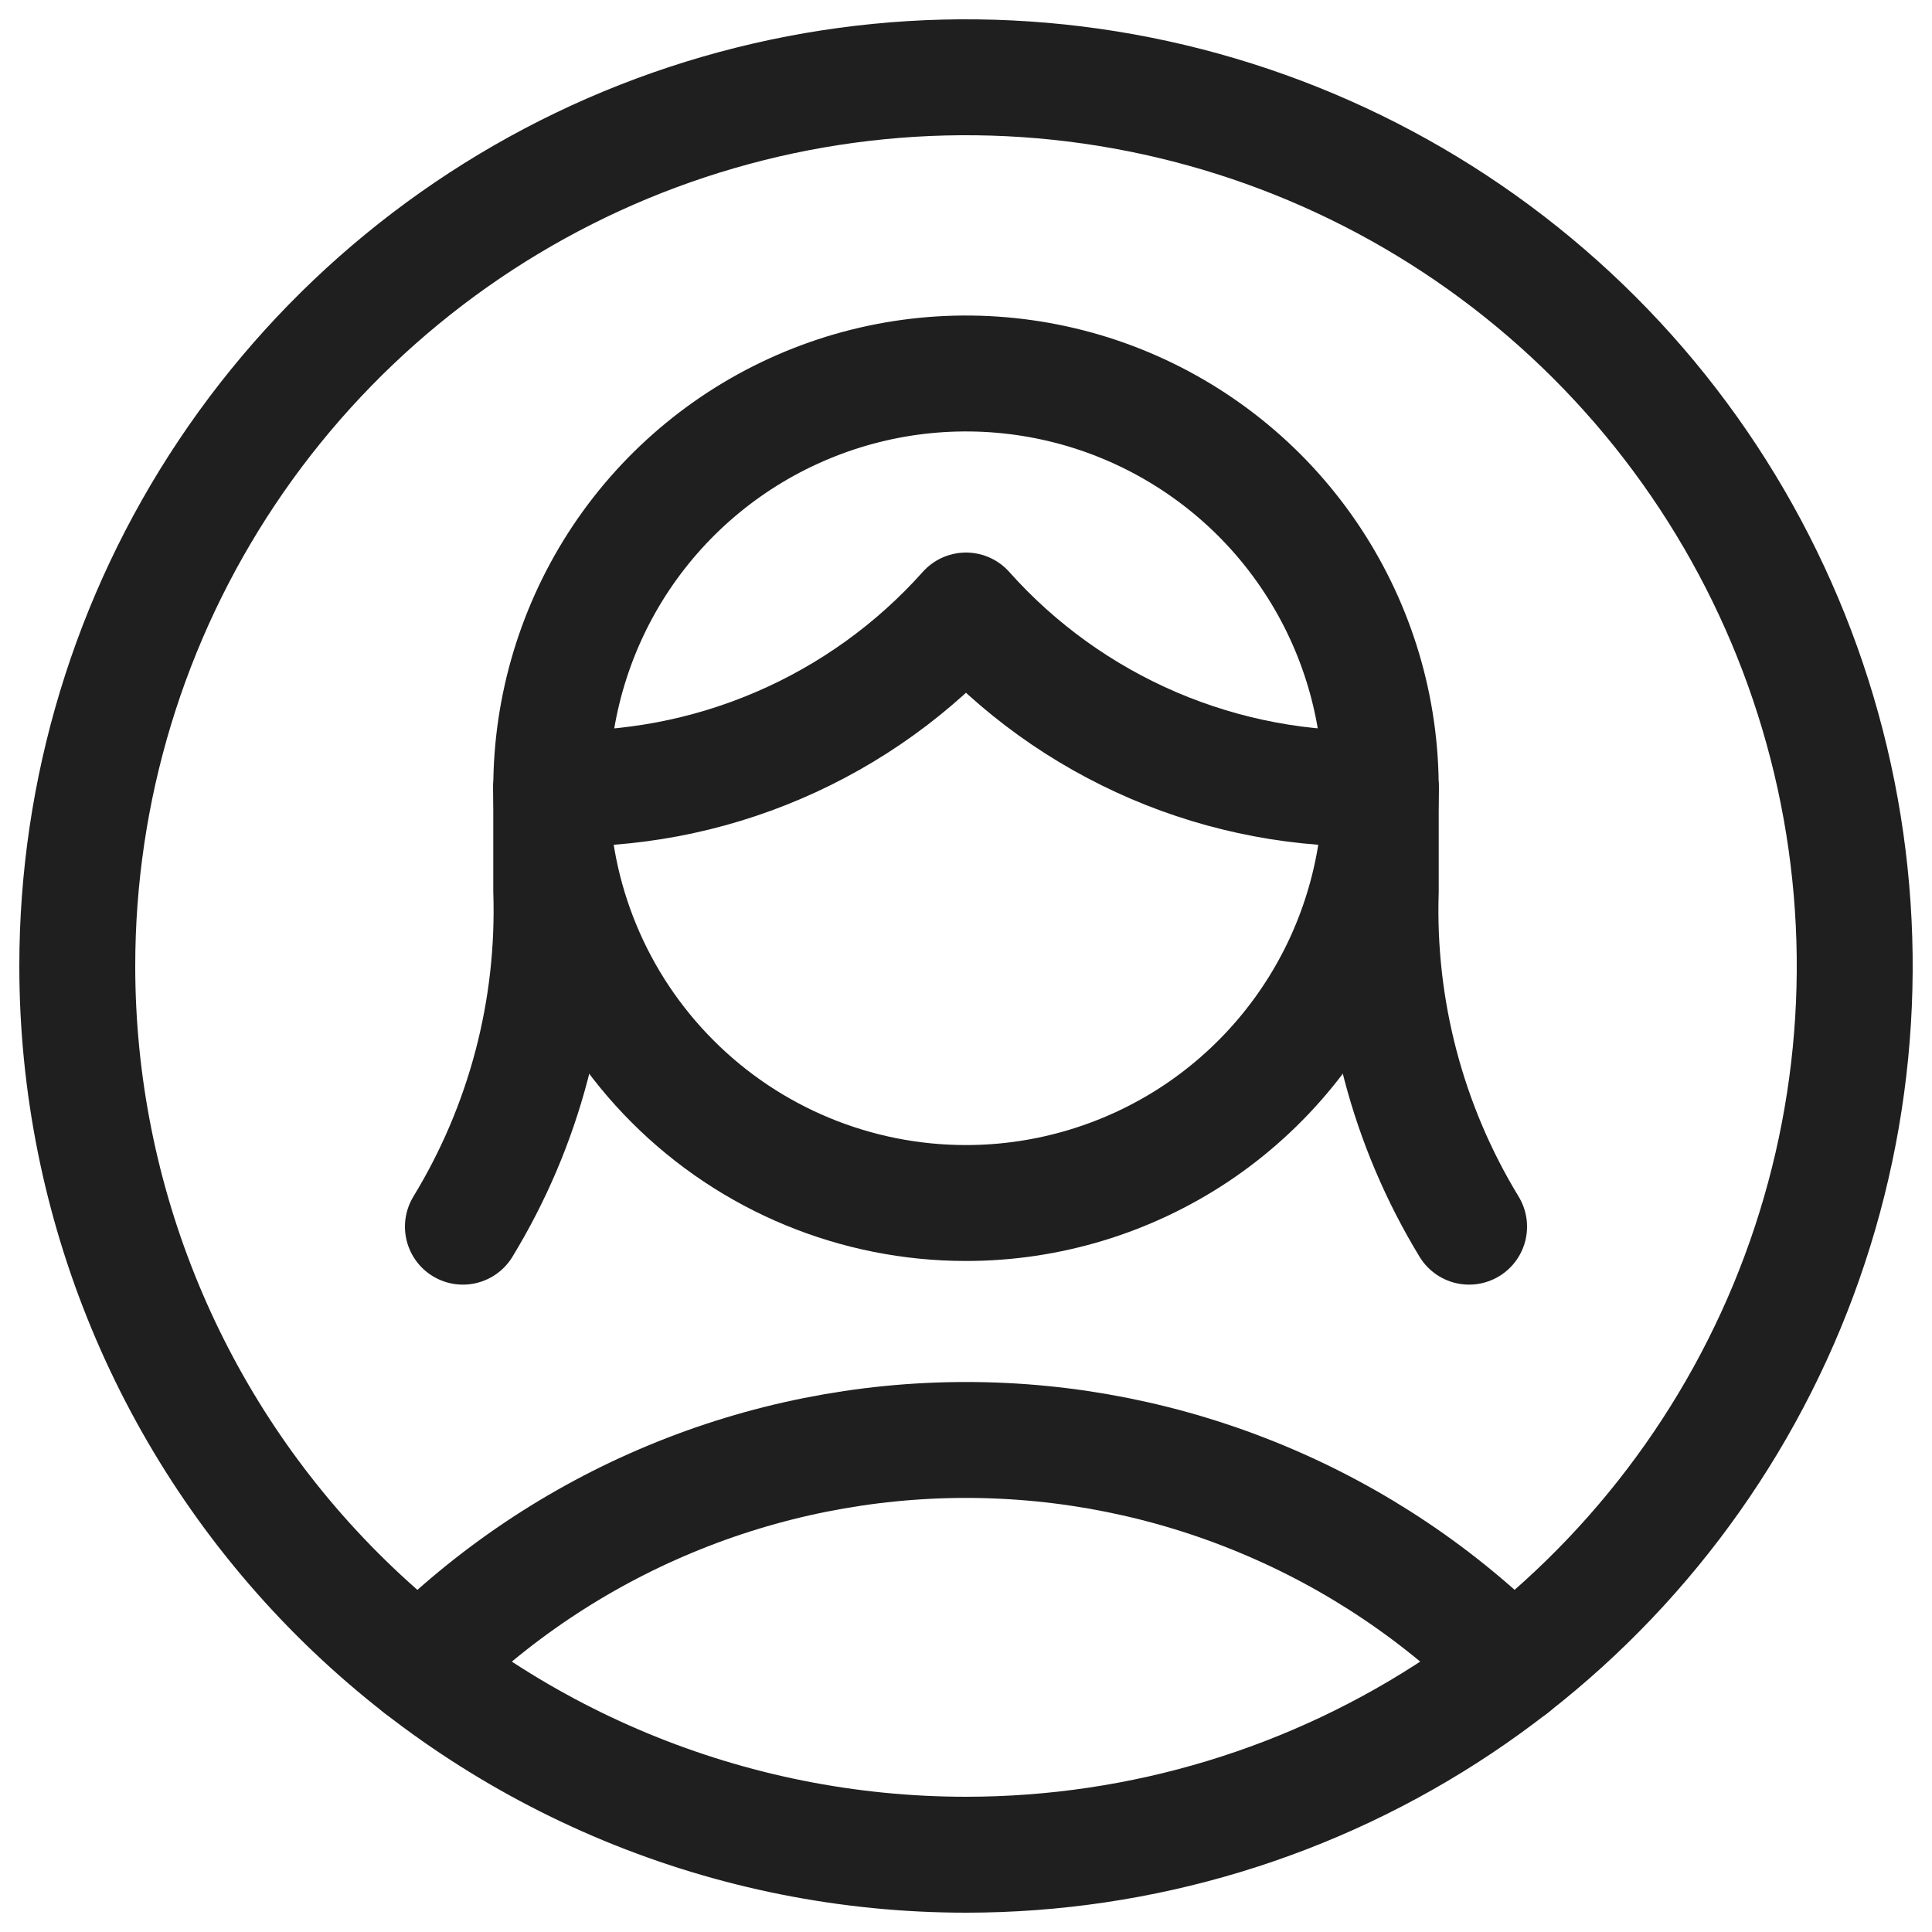
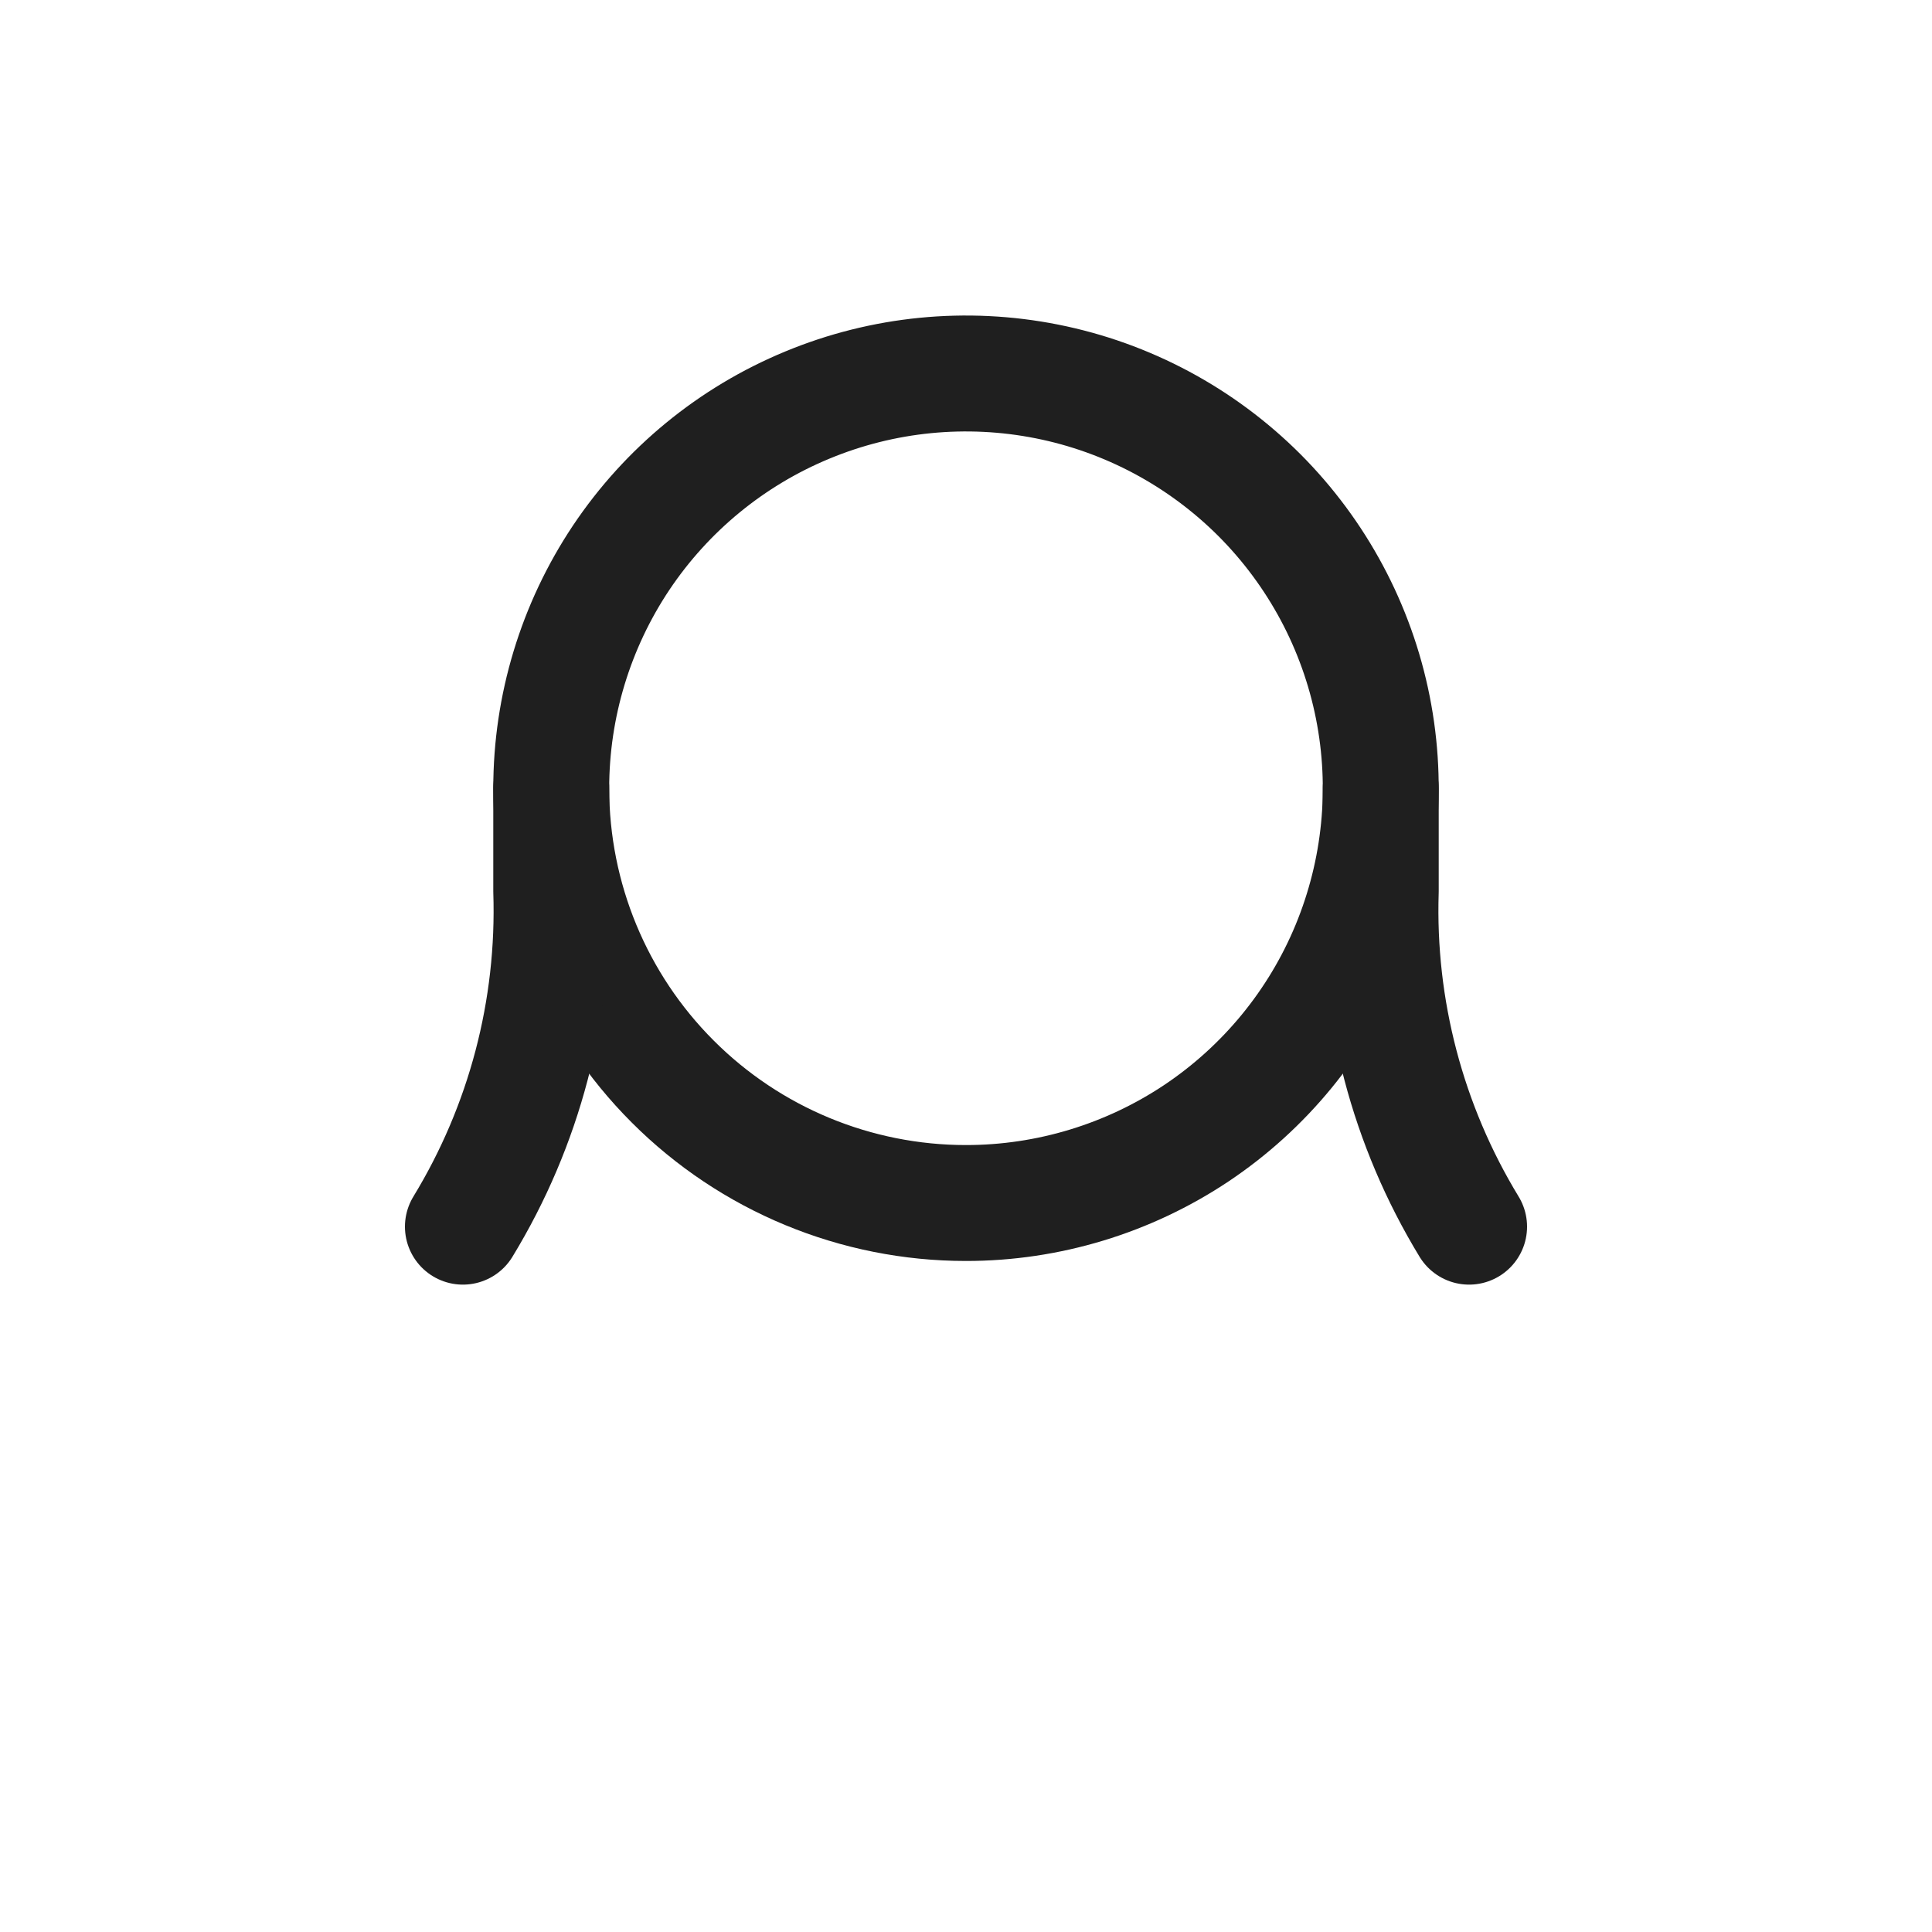
<svg xmlns="http://www.w3.org/2000/svg" width="25" height="25" viewBox="0 0 25 25" fill="none">
  <path d="M12.5 15.567C13.561 15.567 14.599 15.252 15.482 14.663C16.364 14.073 17.052 13.235 17.458 12.254C17.864 11.273 17.971 10.194 17.764 9.153C17.557 8.112 17.045 7.156 16.295 6.405C15.544 5.655 14.588 5.143 13.547 4.936C12.506 4.729 11.427 4.835 10.446 5.242C9.465 5.648 8.627 6.336 8.037 7.218C7.448 8.101 7.133 9.139 7.133 10.2C7.133 11.623 7.698 12.989 8.705 13.995C9.711 15.002 11.076 15.567 12.5 15.567Z" stroke="#1F1F1F" stroke-width="1.5" stroke-linecap="round" stroke-linejoin="round" />
-   <path d="M19.567 21.573C18.641 20.641 17.54 19.902 16.327 19.398C15.114 18.893 13.814 18.633 12.5 18.633C11.187 18.633 9.886 18.893 8.673 19.398C7.461 19.902 6.36 20.641 5.434 21.573" stroke="#1F1F1F" stroke-width="1.5" stroke-linecap="round" stroke-linejoin="round" />
-   <path d="M12.5 24C14.774 24 16.998 23.326 18.889 22.062C20.78 20.798 22.254 19.002 23.125 16.901C23.995 14.8 24.223 12.487 23.779 10.256C23.335 8.026 22.24 5.976 20.632 4.368C19.023 2.76 16.974 1.665 14.743 1.221C12.513 0.777 10.2 1.005 8.099 1.875C5.998 2.746 4.202 4.22 2.938 6.111C1.674 8.002 1 10.226 1 12.5C1 15.55 2.212 18.475 4.368 20.632C6.525 22.788 9.45 24 12.5 24Z" stroke="#1F1F1F" stroke-width="1.5" stroke-linecap="round" stroke-linejoin="round" />
-   <path d="M7.133 10.2C8.141 10.233 9.145 10.044 10.072 9.646C10.999 9.249 11.828 8.653 12.5 7.9C13.171 8.653 14 9.249 14.928 9.647C15.855 10.044 16.858 10.233 17.867 10.2" stroke="#1F1F1F" stroke-width="1.5" stroke-linecap="round" stroke-linejoin="round" />
  <path d="M7.133 10.2V11.529C7.183 13.057 6.786 14.567 5.99 15.873" stroke="#1F1F1F" stroke-width="1.5" stroke-linecap="round" stroke-linejoin="round" />
  <path d="M17.867 10.2V11.529C17.818 13.057 18.215 14.567 19.01 15.873" stroke="#1F1F1F" stroke-width="1.5" stroke-linecap="round" stroke-linejoin="round" />
</svg>